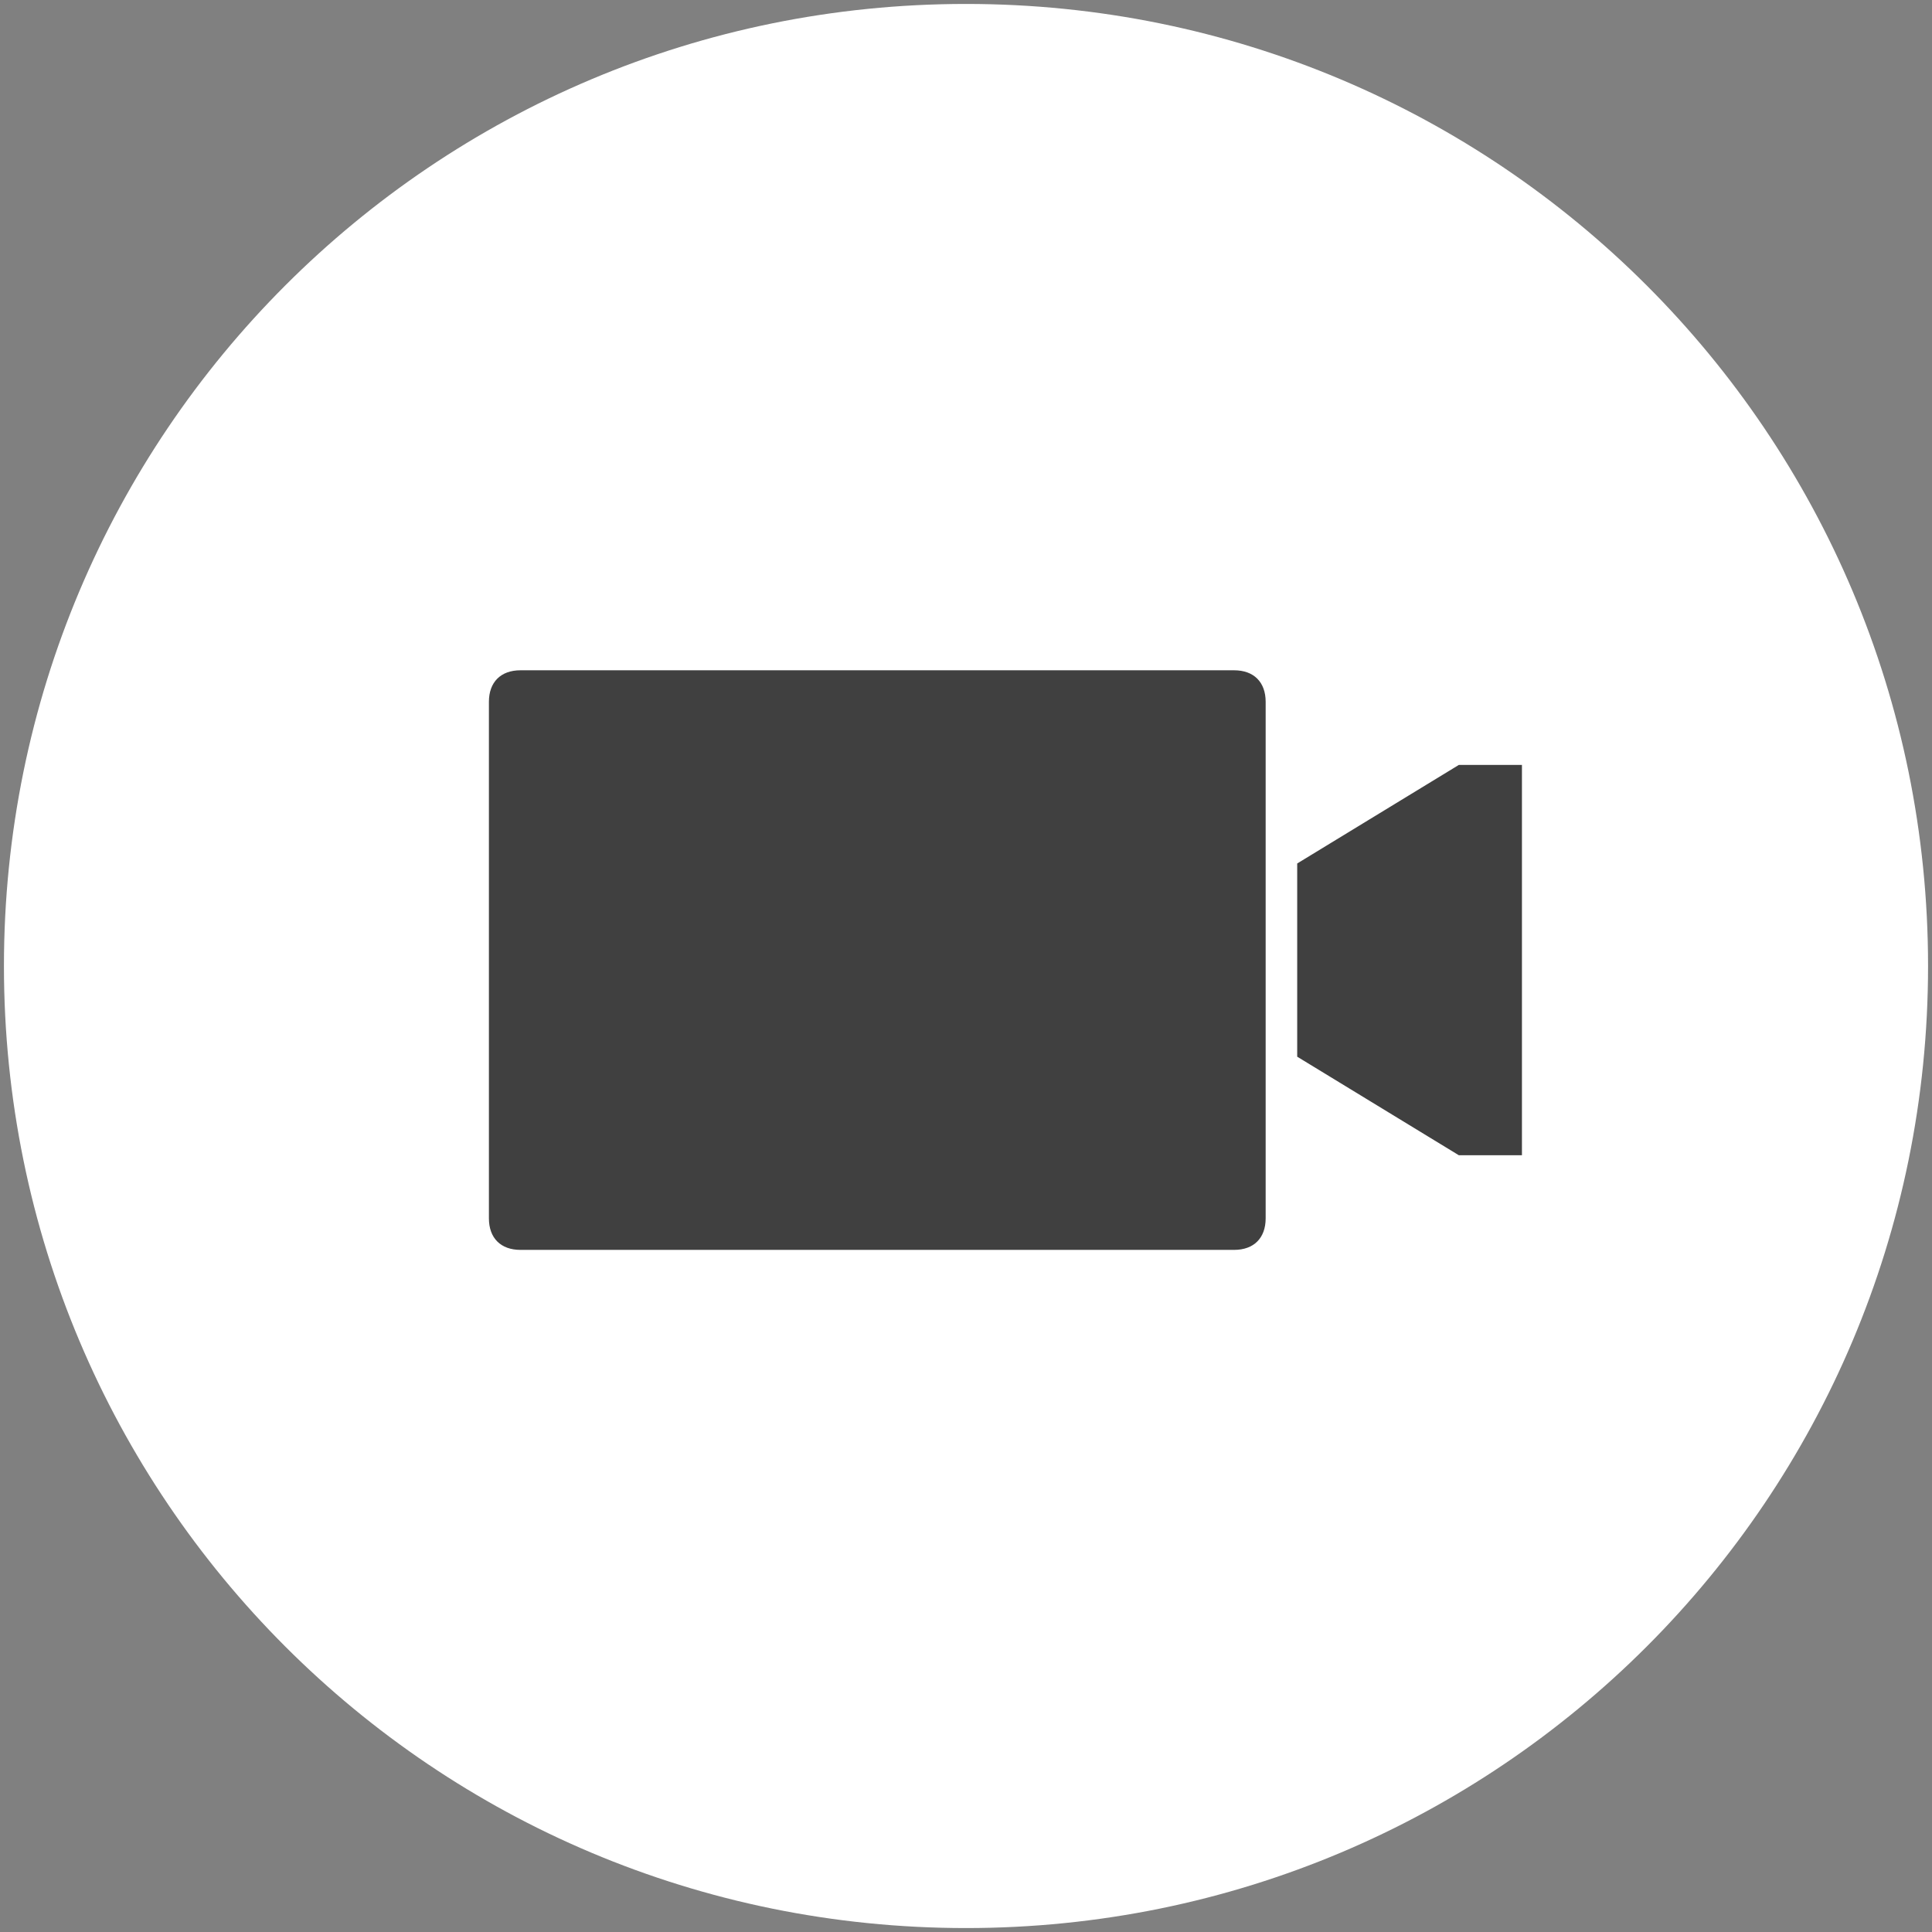
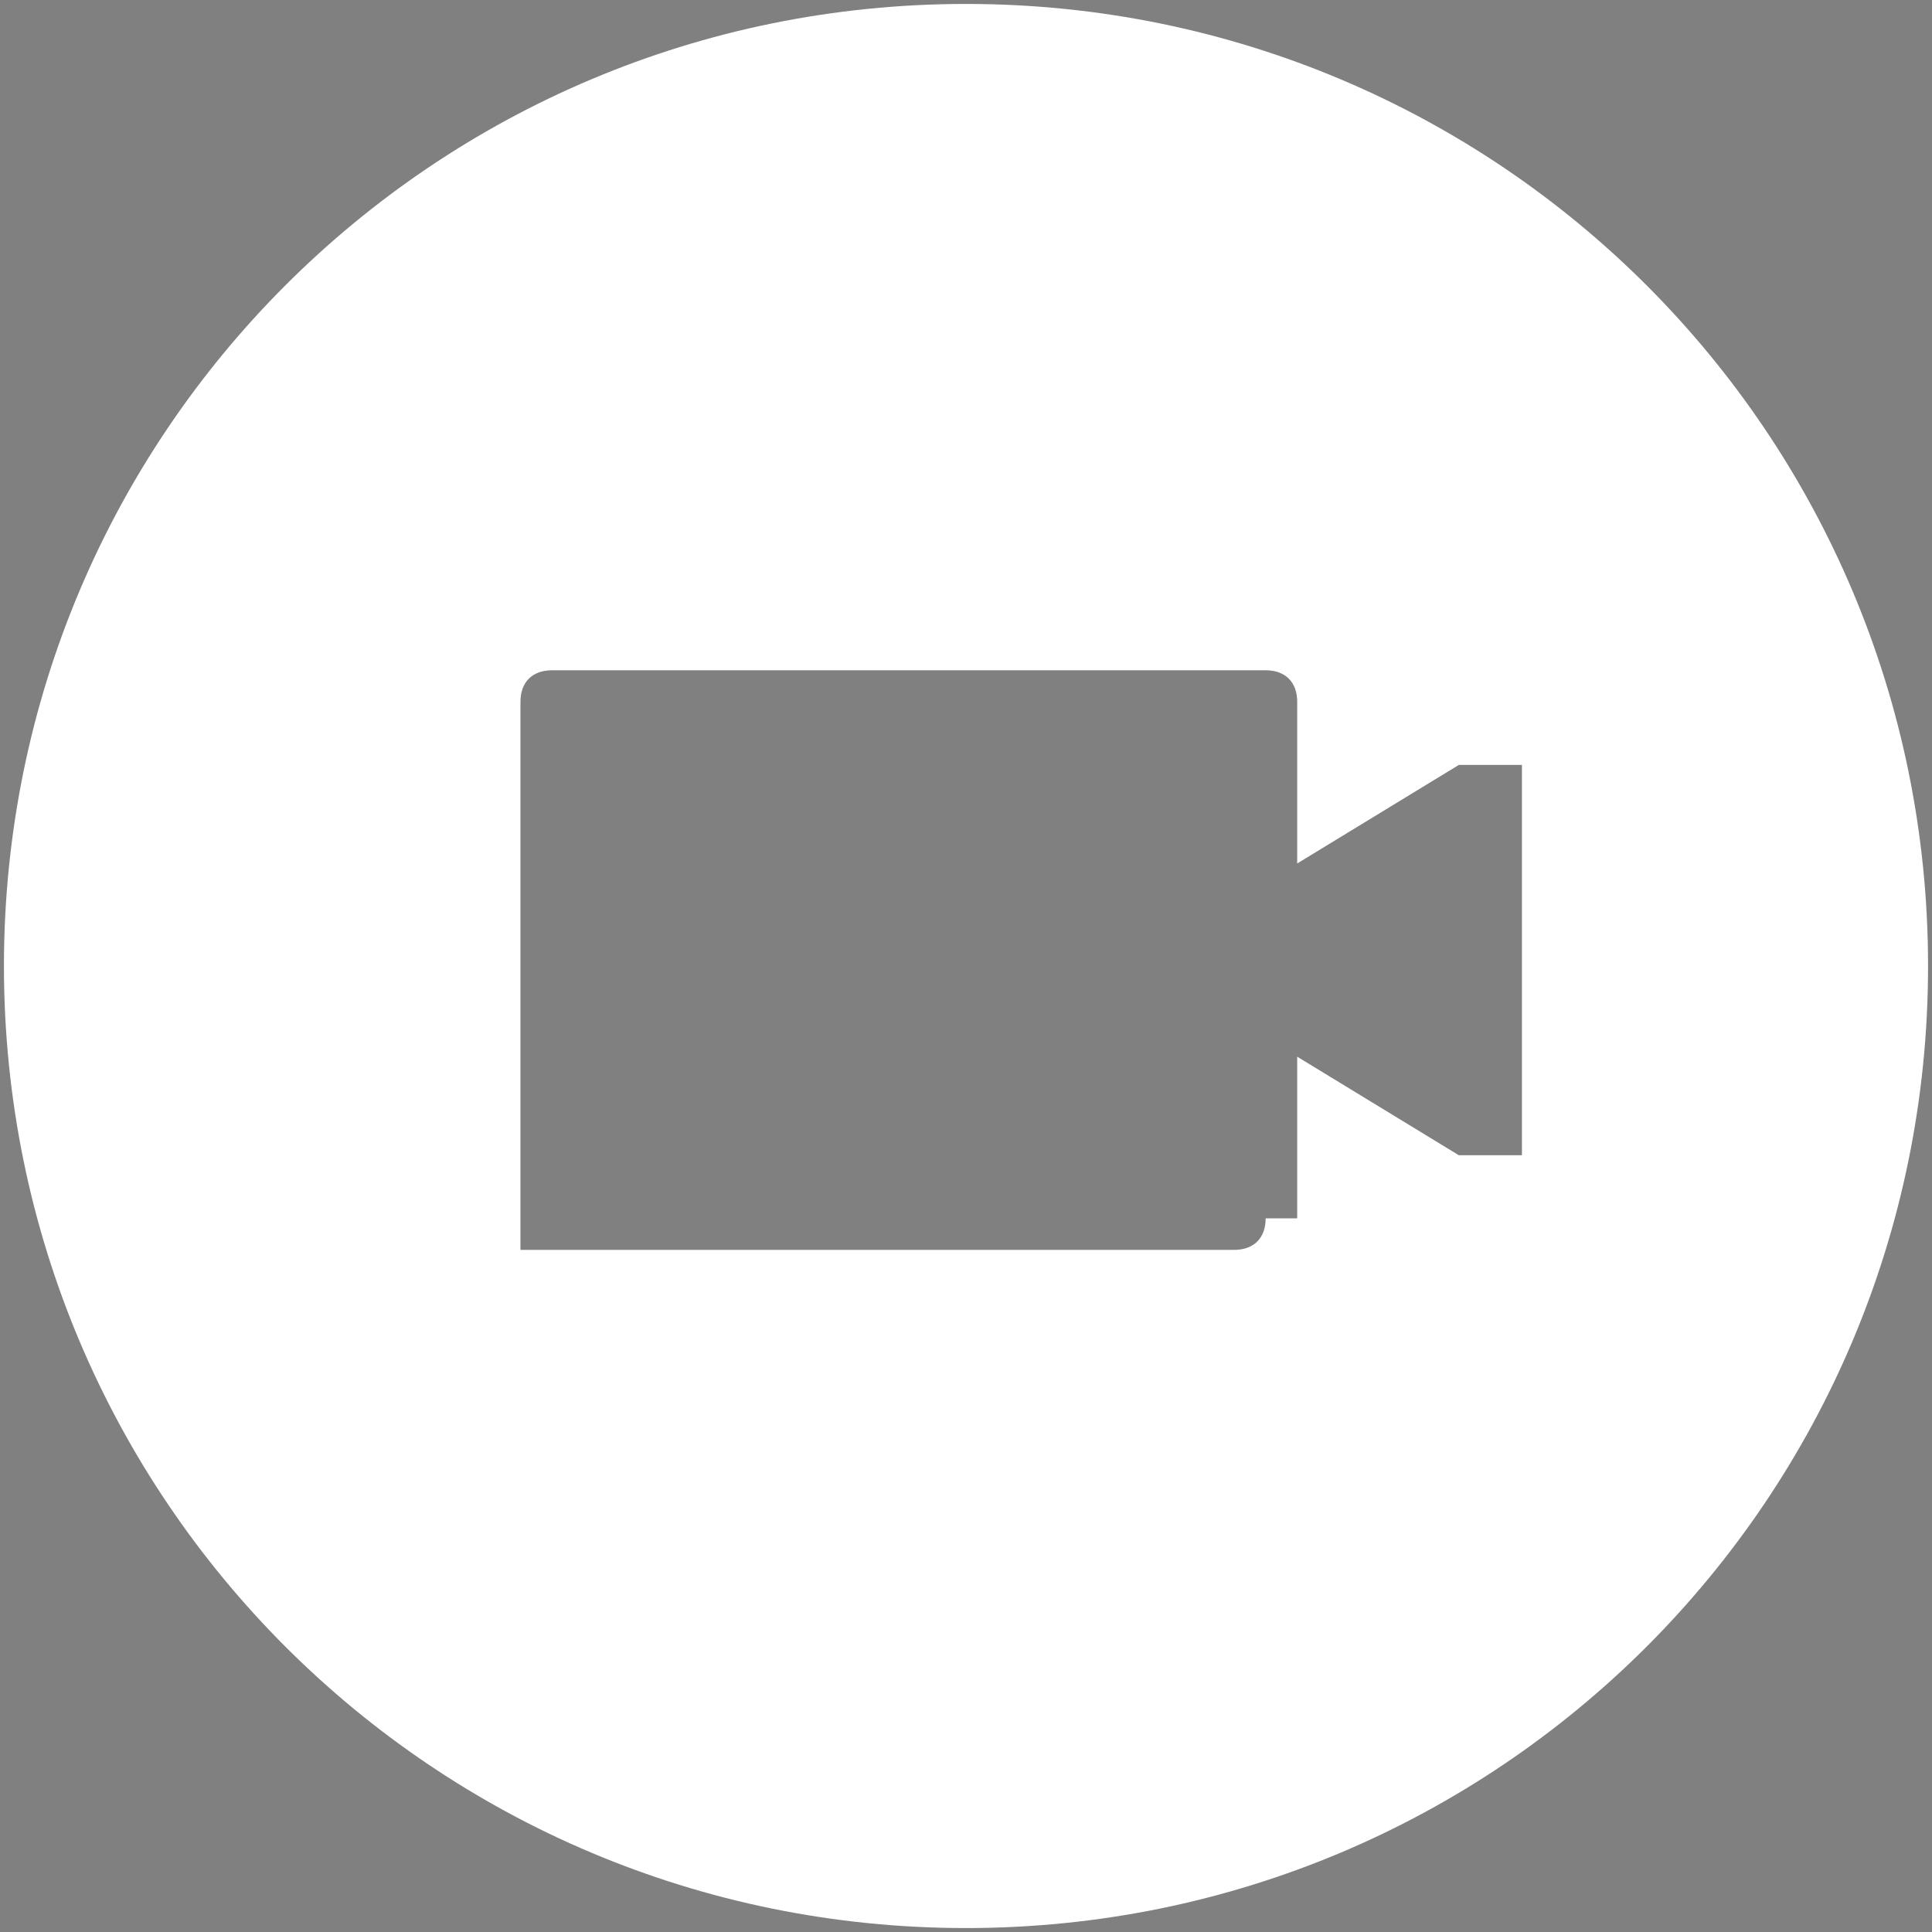
<svg xmlns="http://www.w3.org/2000/svg" version="1.1" id="Layer_1" x="0px" y="0px" viewBox="0 1 49 49" style="enable-background:new 0 1 49 49;" xml:space="preserve">
  <rect x="0" y="1" width="49" height="49" fill="#808080" stroke="none" />
  <style type="text/css">
	.st0{fill:none;}
	.st1{opacity:0.5;enable-background:new    ;}
	.st2{fill:#FFFFFF;}
</style>
-   <path class="st0" d="M0,25.5" />
-   <circle class="st1" cx="24.5" cy="25.5" r="21.5" />
-   <path class="st2" d="M24.5,1.1C11,1.1,0.1,12,0.1,25.5S11,49.9,24.5,49.9S48.9,39,48.9,25.5S38,1.1,24.5,1.1z M32.1,31.9  c0,0.5-0.3,0.8-0.8,0.8H13.2c-0.5,0-0.8-0.3-0.8-0.8V18.8c0-0.5,0.3-0.8,0.8-0.8h18.1c0.5,0,0.8,0.3,0.8,0.8V31.9z M38.7,30.3H37  l-4.1-2.5v-4.9l4.1-2.5h1.6v9.9H38.7z" />
+   <path class="st2" d="M24.5,1.1C11,1.1,0.1,12,0.1,25.5S11,49.9,24.5,49.9S48.9,39,48.9,25.5S38,1.1,24.5,1.1z M32.1,31.9  c0,0.5-0.3,0.8-0.8,0.8H13.2V18.8c0-0.5,0.3-0.8,0.8-0.8h18.1c0.5,0,0.8,0.3,0.8,0.8V31.9z M38.7,30.3H37  l-4.1-2.5v-4.9l4.1-2.5h1.6v9.9H38.7z" />
</svg>